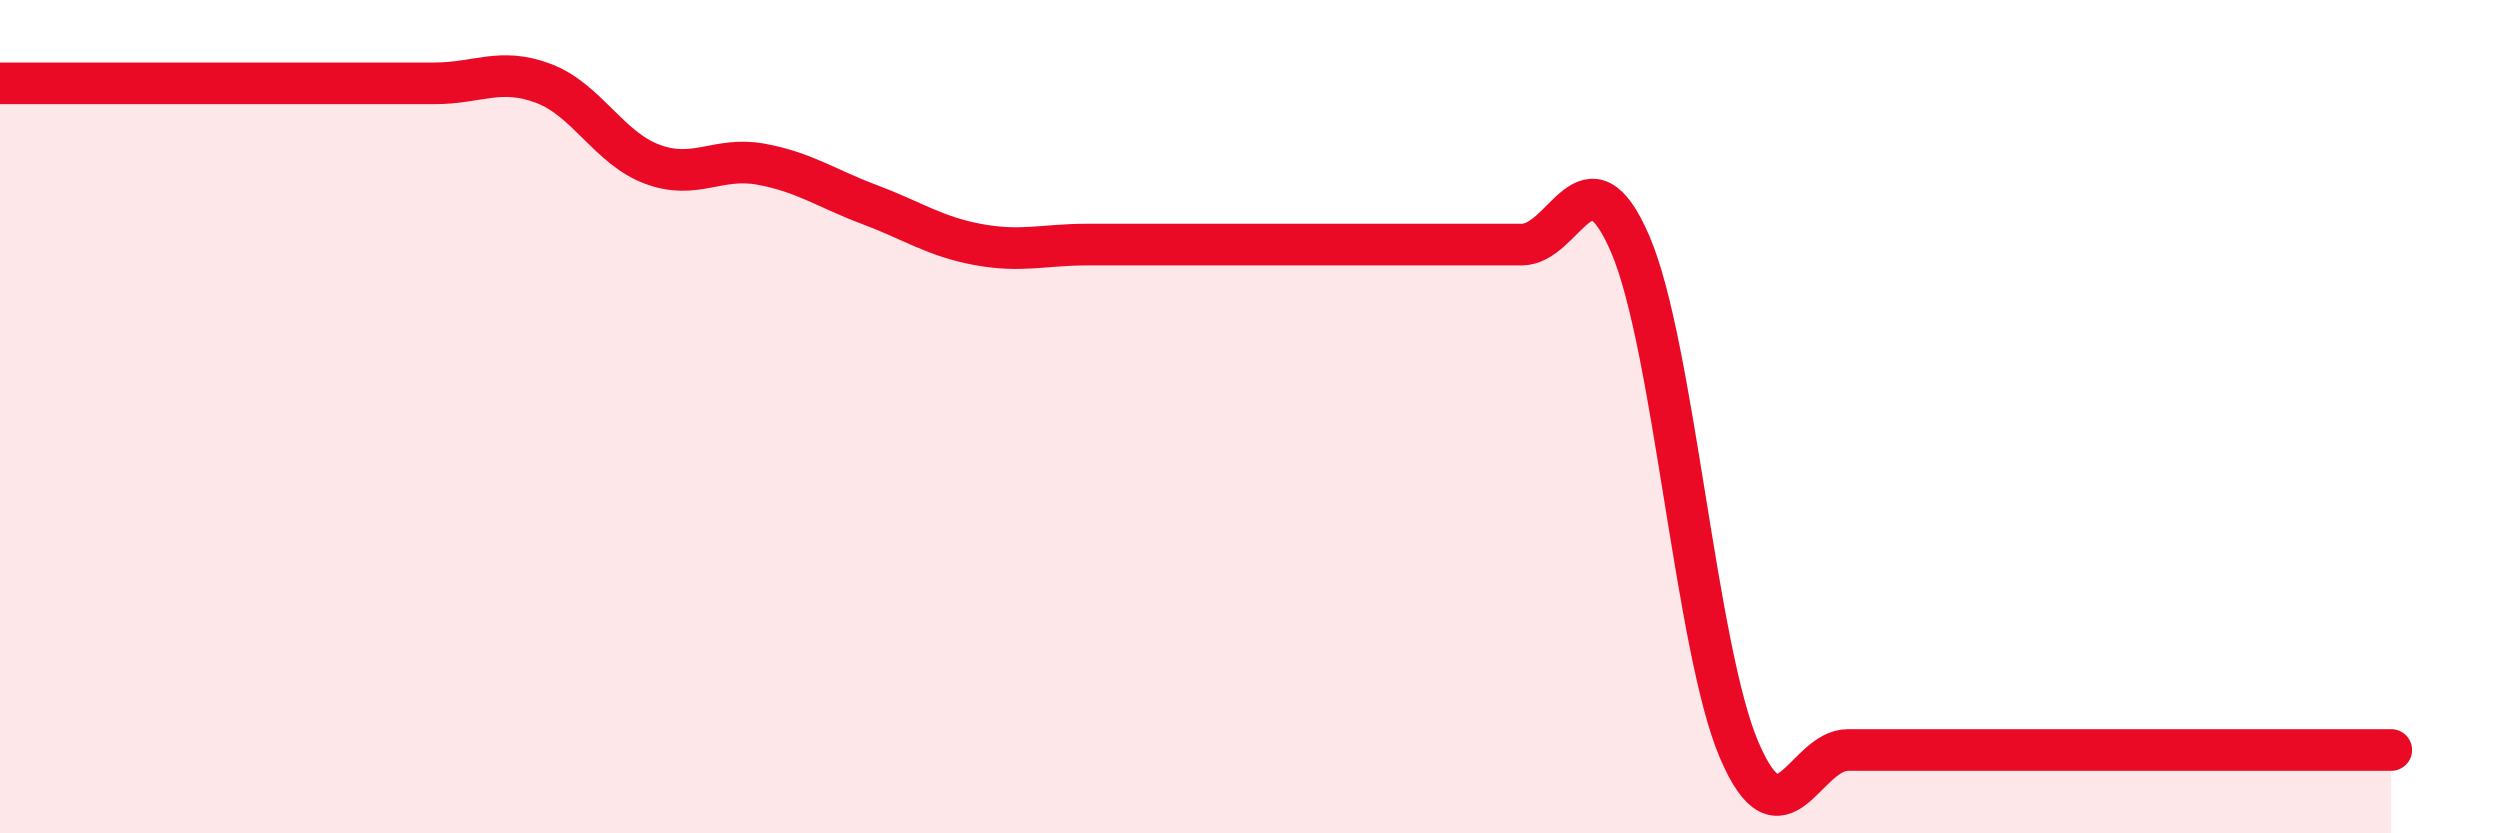
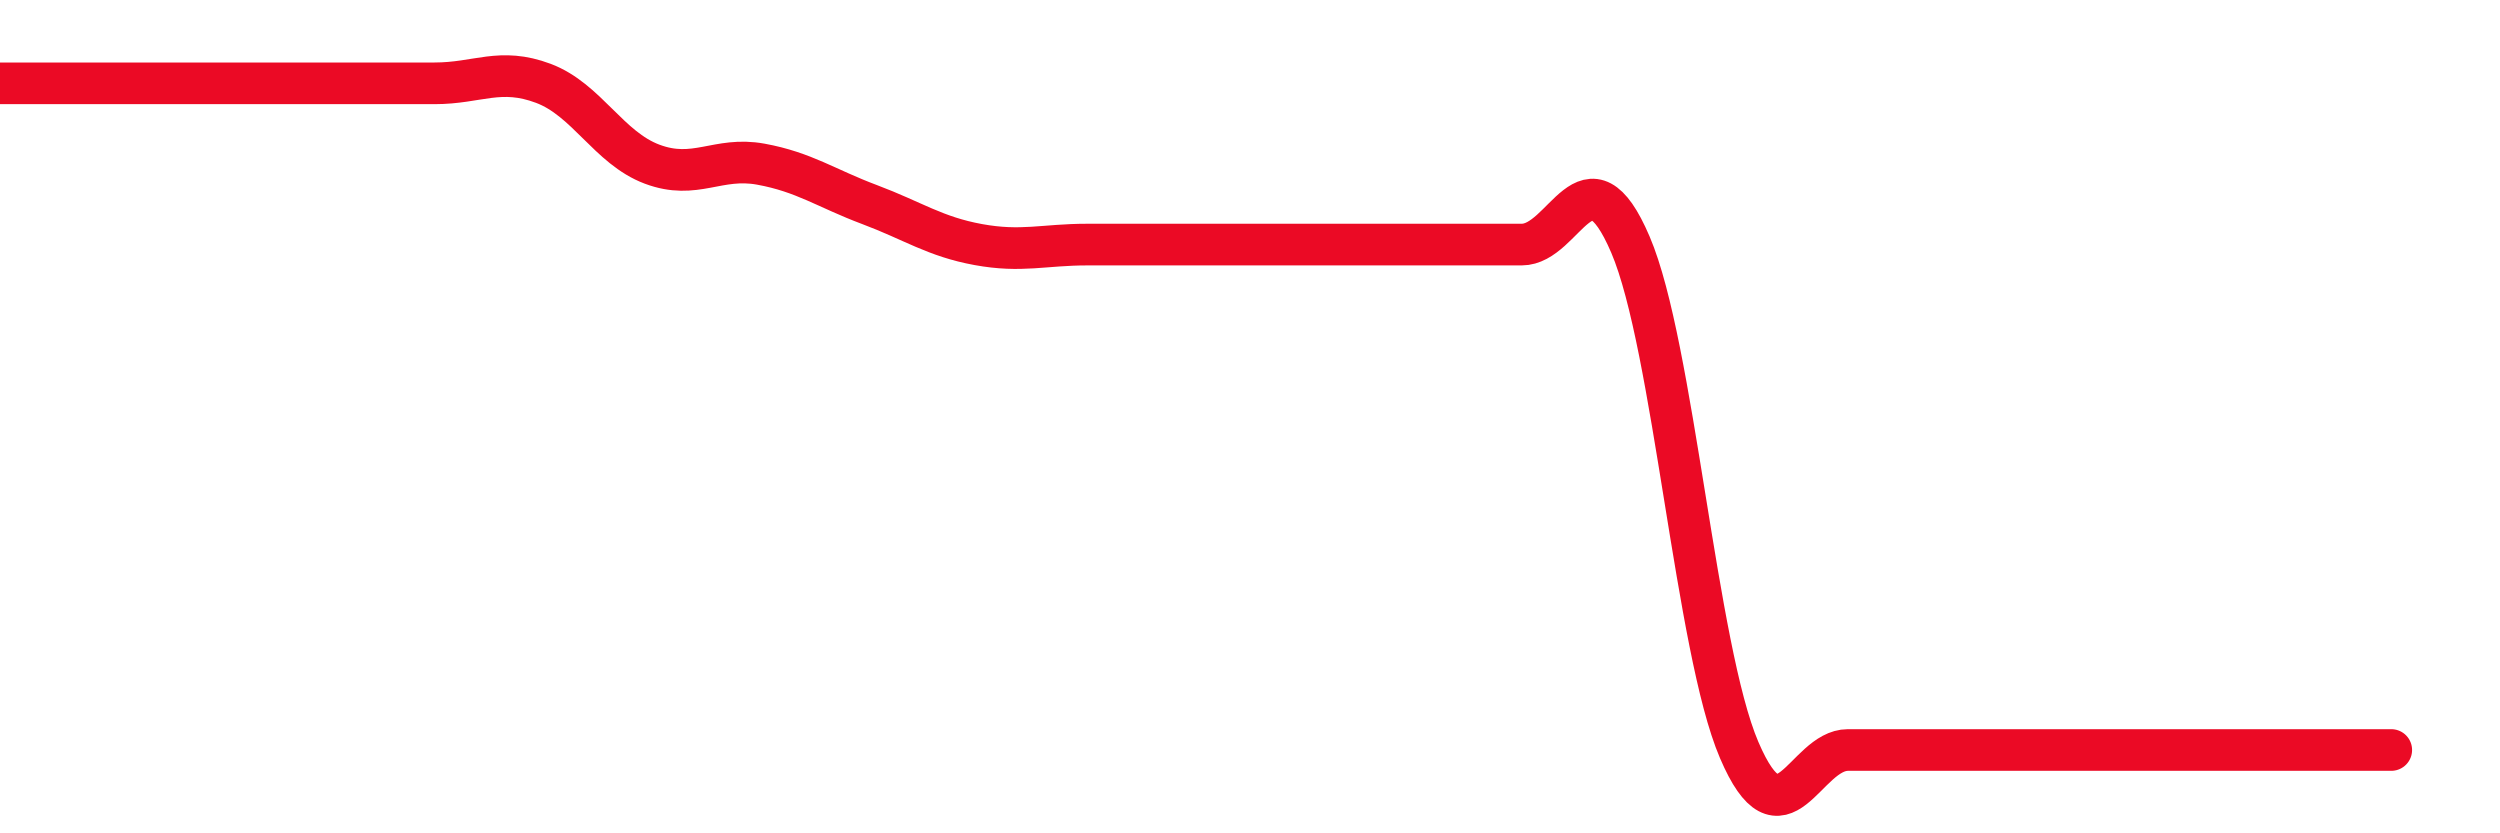
<svg xmlns="http://www.w3.org/2000/svg" width="60" height="20" viewBox="0 0 60 20">
-   <path d="M 0,2 C 0.52,2 1.57,2 2.61,2 C 3.65,2 4.18,2 5.22,2 C 6.26,2 6.79,2 7.83,2 C 8.87,2 9.39,2 10.43,2 C 11.47,2 12,1.61 13.04,2 C 14.08,2.39 14.61,3.55 15.65,3.94 C 16.69,4.33 17.22,3.75 18.26,3.94 C 19.3,4.13 19.83,4.52 20.87,4.91 C 21.91,5.3 22.44,5.68 23.48,5.87 C 24.52,6.06 25.05,5.87 26.09,5.87 C 27.13,5.87 27.66,5.87 28.7,5.87 C 29.74,5.87 30.26,5.87 31.3,5.87 C 32.34,5.87 32.87,5.87 33.91,5.87 C 34.95,5.87 35.48,5.87 36.52,5.87 C 37.56,5.87 38.09,3.44 39.13,5.87 C 40.17,8.3 40.7,15.57 41.74,18 C 42.78,20.43 43.31,18 44.35,18 C 45.39,18 45.92,18 46.96,18 C 48,18 48.53,18 49.57,18 C 50.61,18 51.13,18 52.17,18 C 53.21,18 53.74,18 54.78,18 C 55.82,18 56.87,18 57.39,18L57.39 20L0 20Z" fill="#EB0A25" opacity="0.1" stroke-linecap="round" stroke-linejoin="round" />
  <path d="M 0,2 C 0.52,2 1.57,2 2.61,2 C 3.65,2 4.18,2 5.22,2 C 6.26,2 6.79,2 7.83,2 C 8.87,2 9.39,2 10.43,2 C 11.47,2 12,1.61 13.04,2 C 14.08,2.39 14.61,3.55 15.65,3.94 C 16.69,4.33 17.22,3.75 18.26,3.94 C 19.3,4.13 19.83,4.52 20.87,4.91 C 21.91,5.3 22.44,5.68 23.48,5.87 C 24.52,6.06 25.05,5.87 26.09,5.87 C 27.13,5.87 27.66,5.87 28.7,5.87 C 29.74,5.87 30.26,5.87 31.3,5.87 C 32.34,5.87 32.87,5.87 33.91,5.87 C 34.95,5.87 35.48,5.87 36.52,5.87 C 37.56,5.87 38.09,3.44 39.13,5.87 C 40.17,8.3 40.7,15.57 41.74,18 C 42.78,20.43 43.31,18 44.35,18 C 45.39,18 45.92,18 46.96,18 C 48,18 48.53,18 49.57,18 C 50.61,18 51.13,18 52.17,18 C 53.21,18 53.74,18 54.78,18 C 55.82,18 56.87,18 57.39,18" stroke="#EB0A25" stroke-width="1" fill="none" stroke-linecap="round" stroke-linejoin="round" />
</svg>